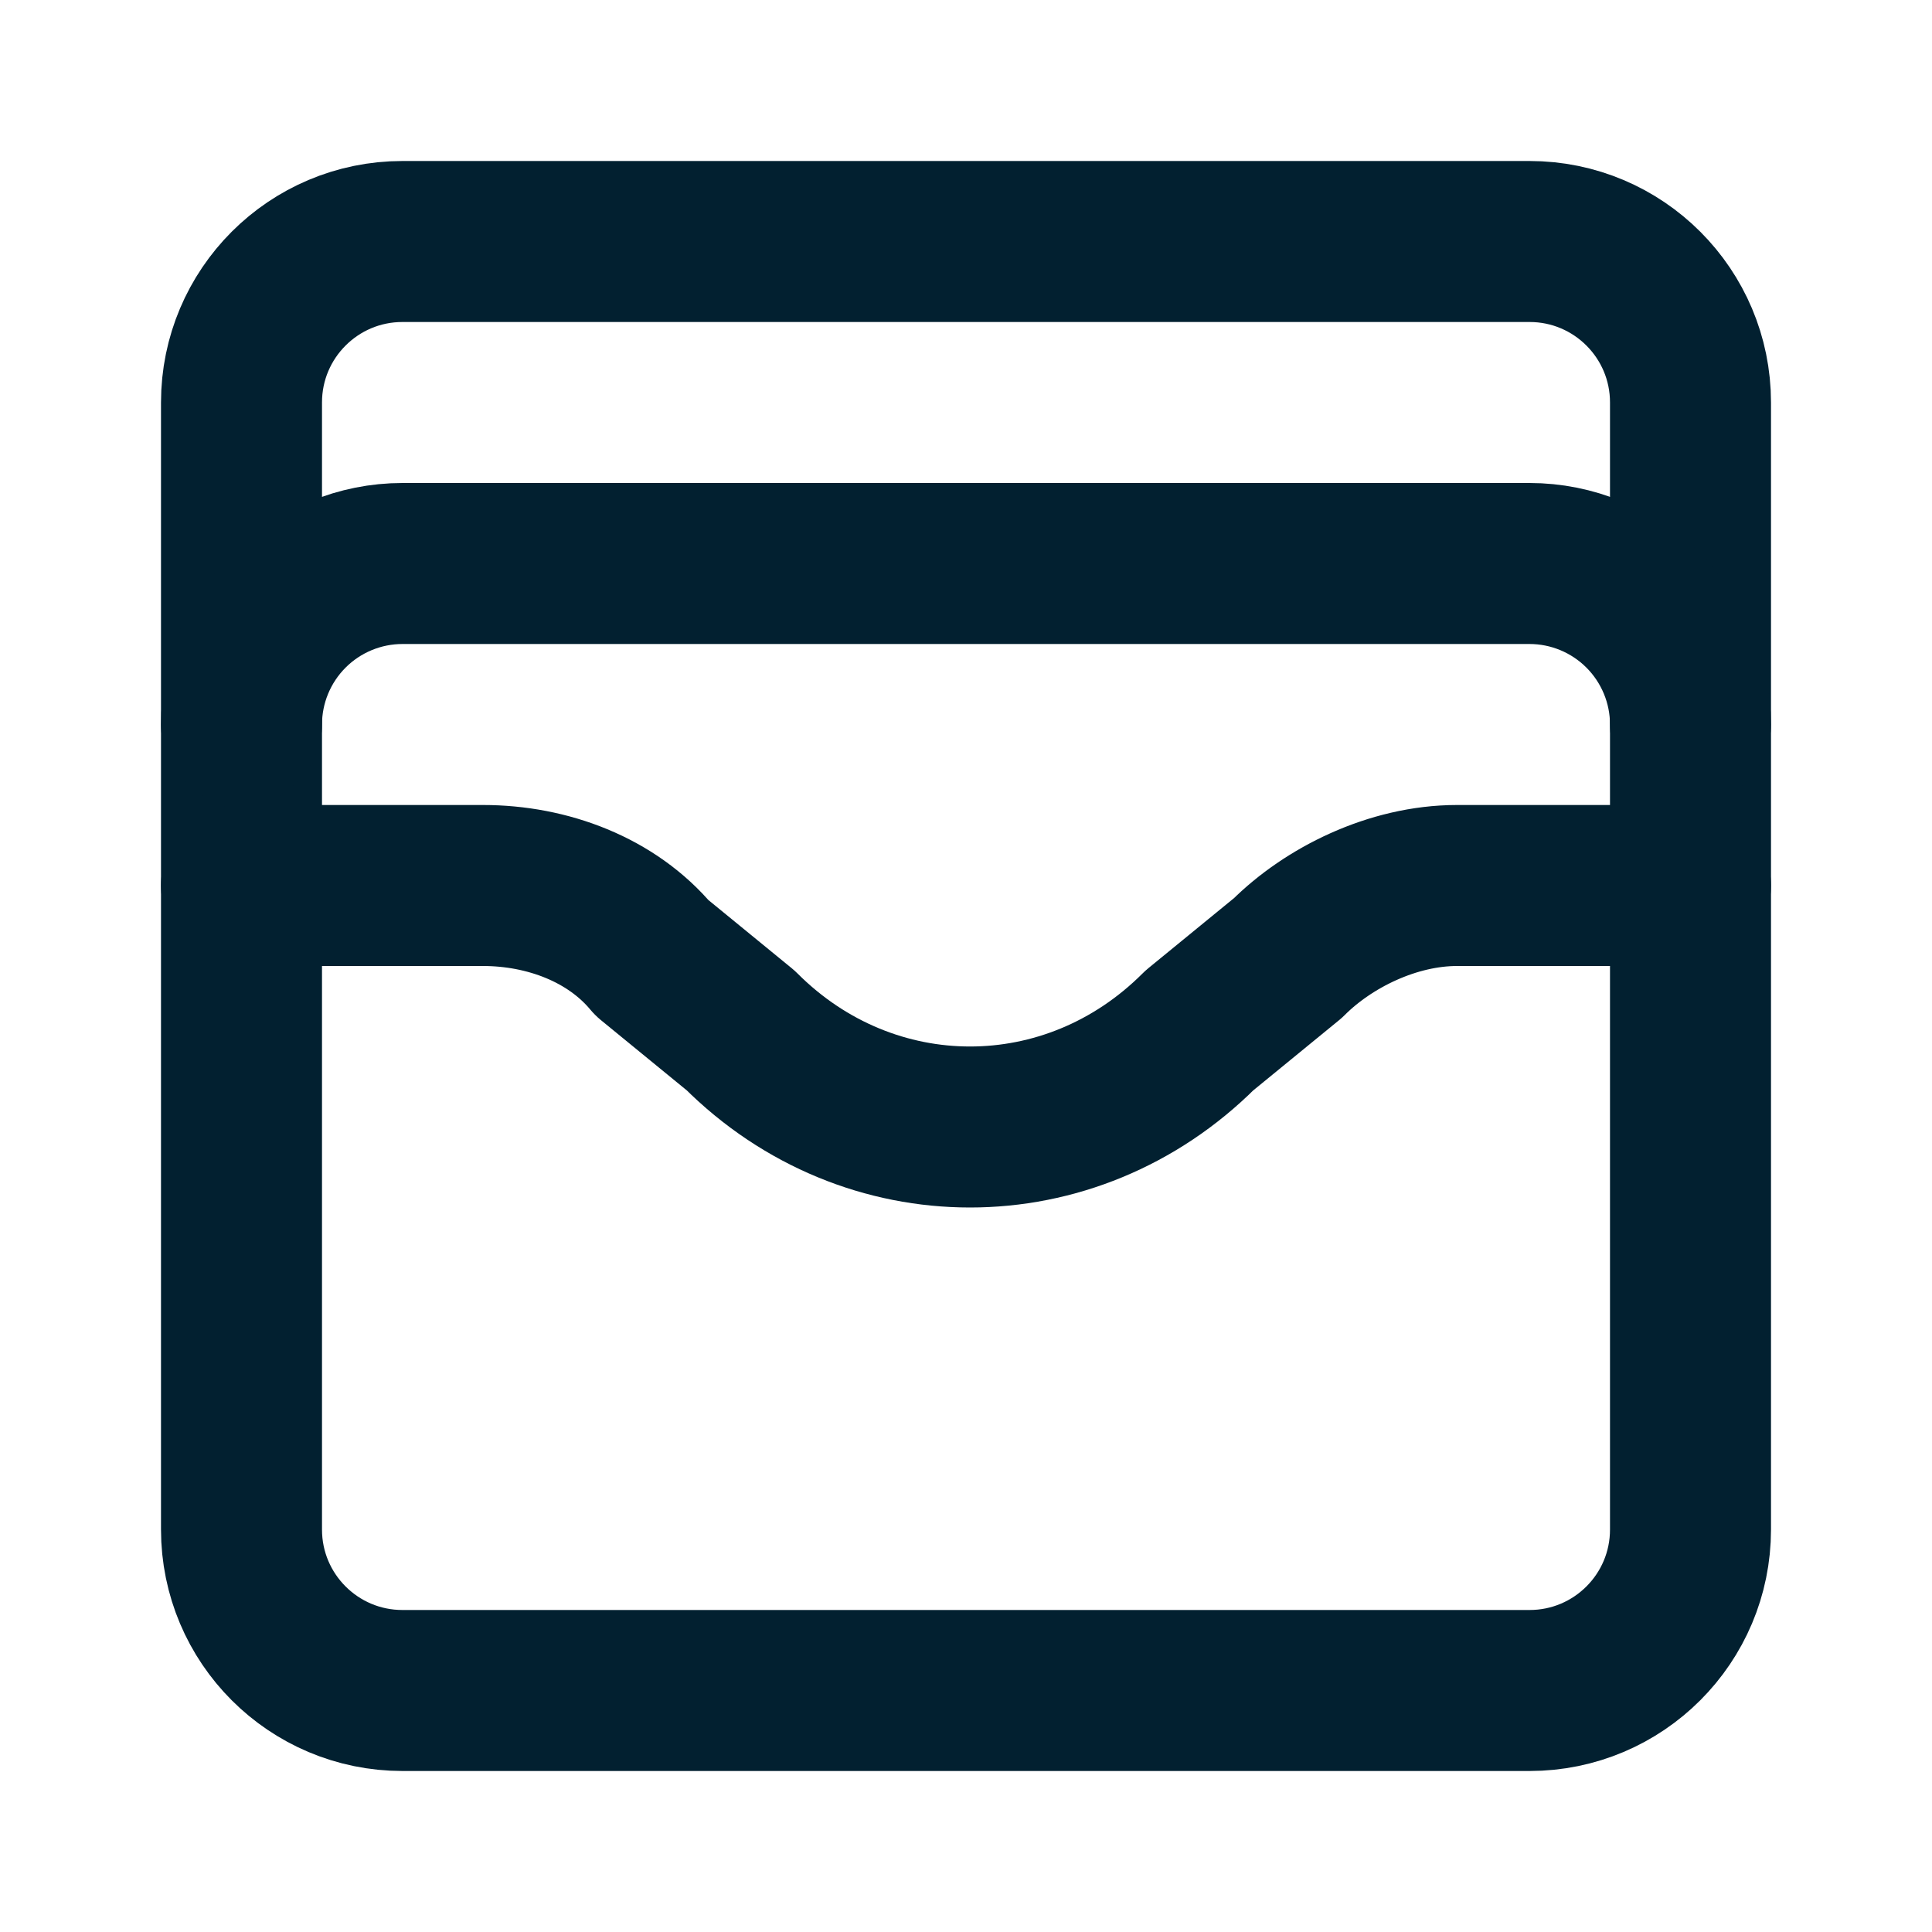
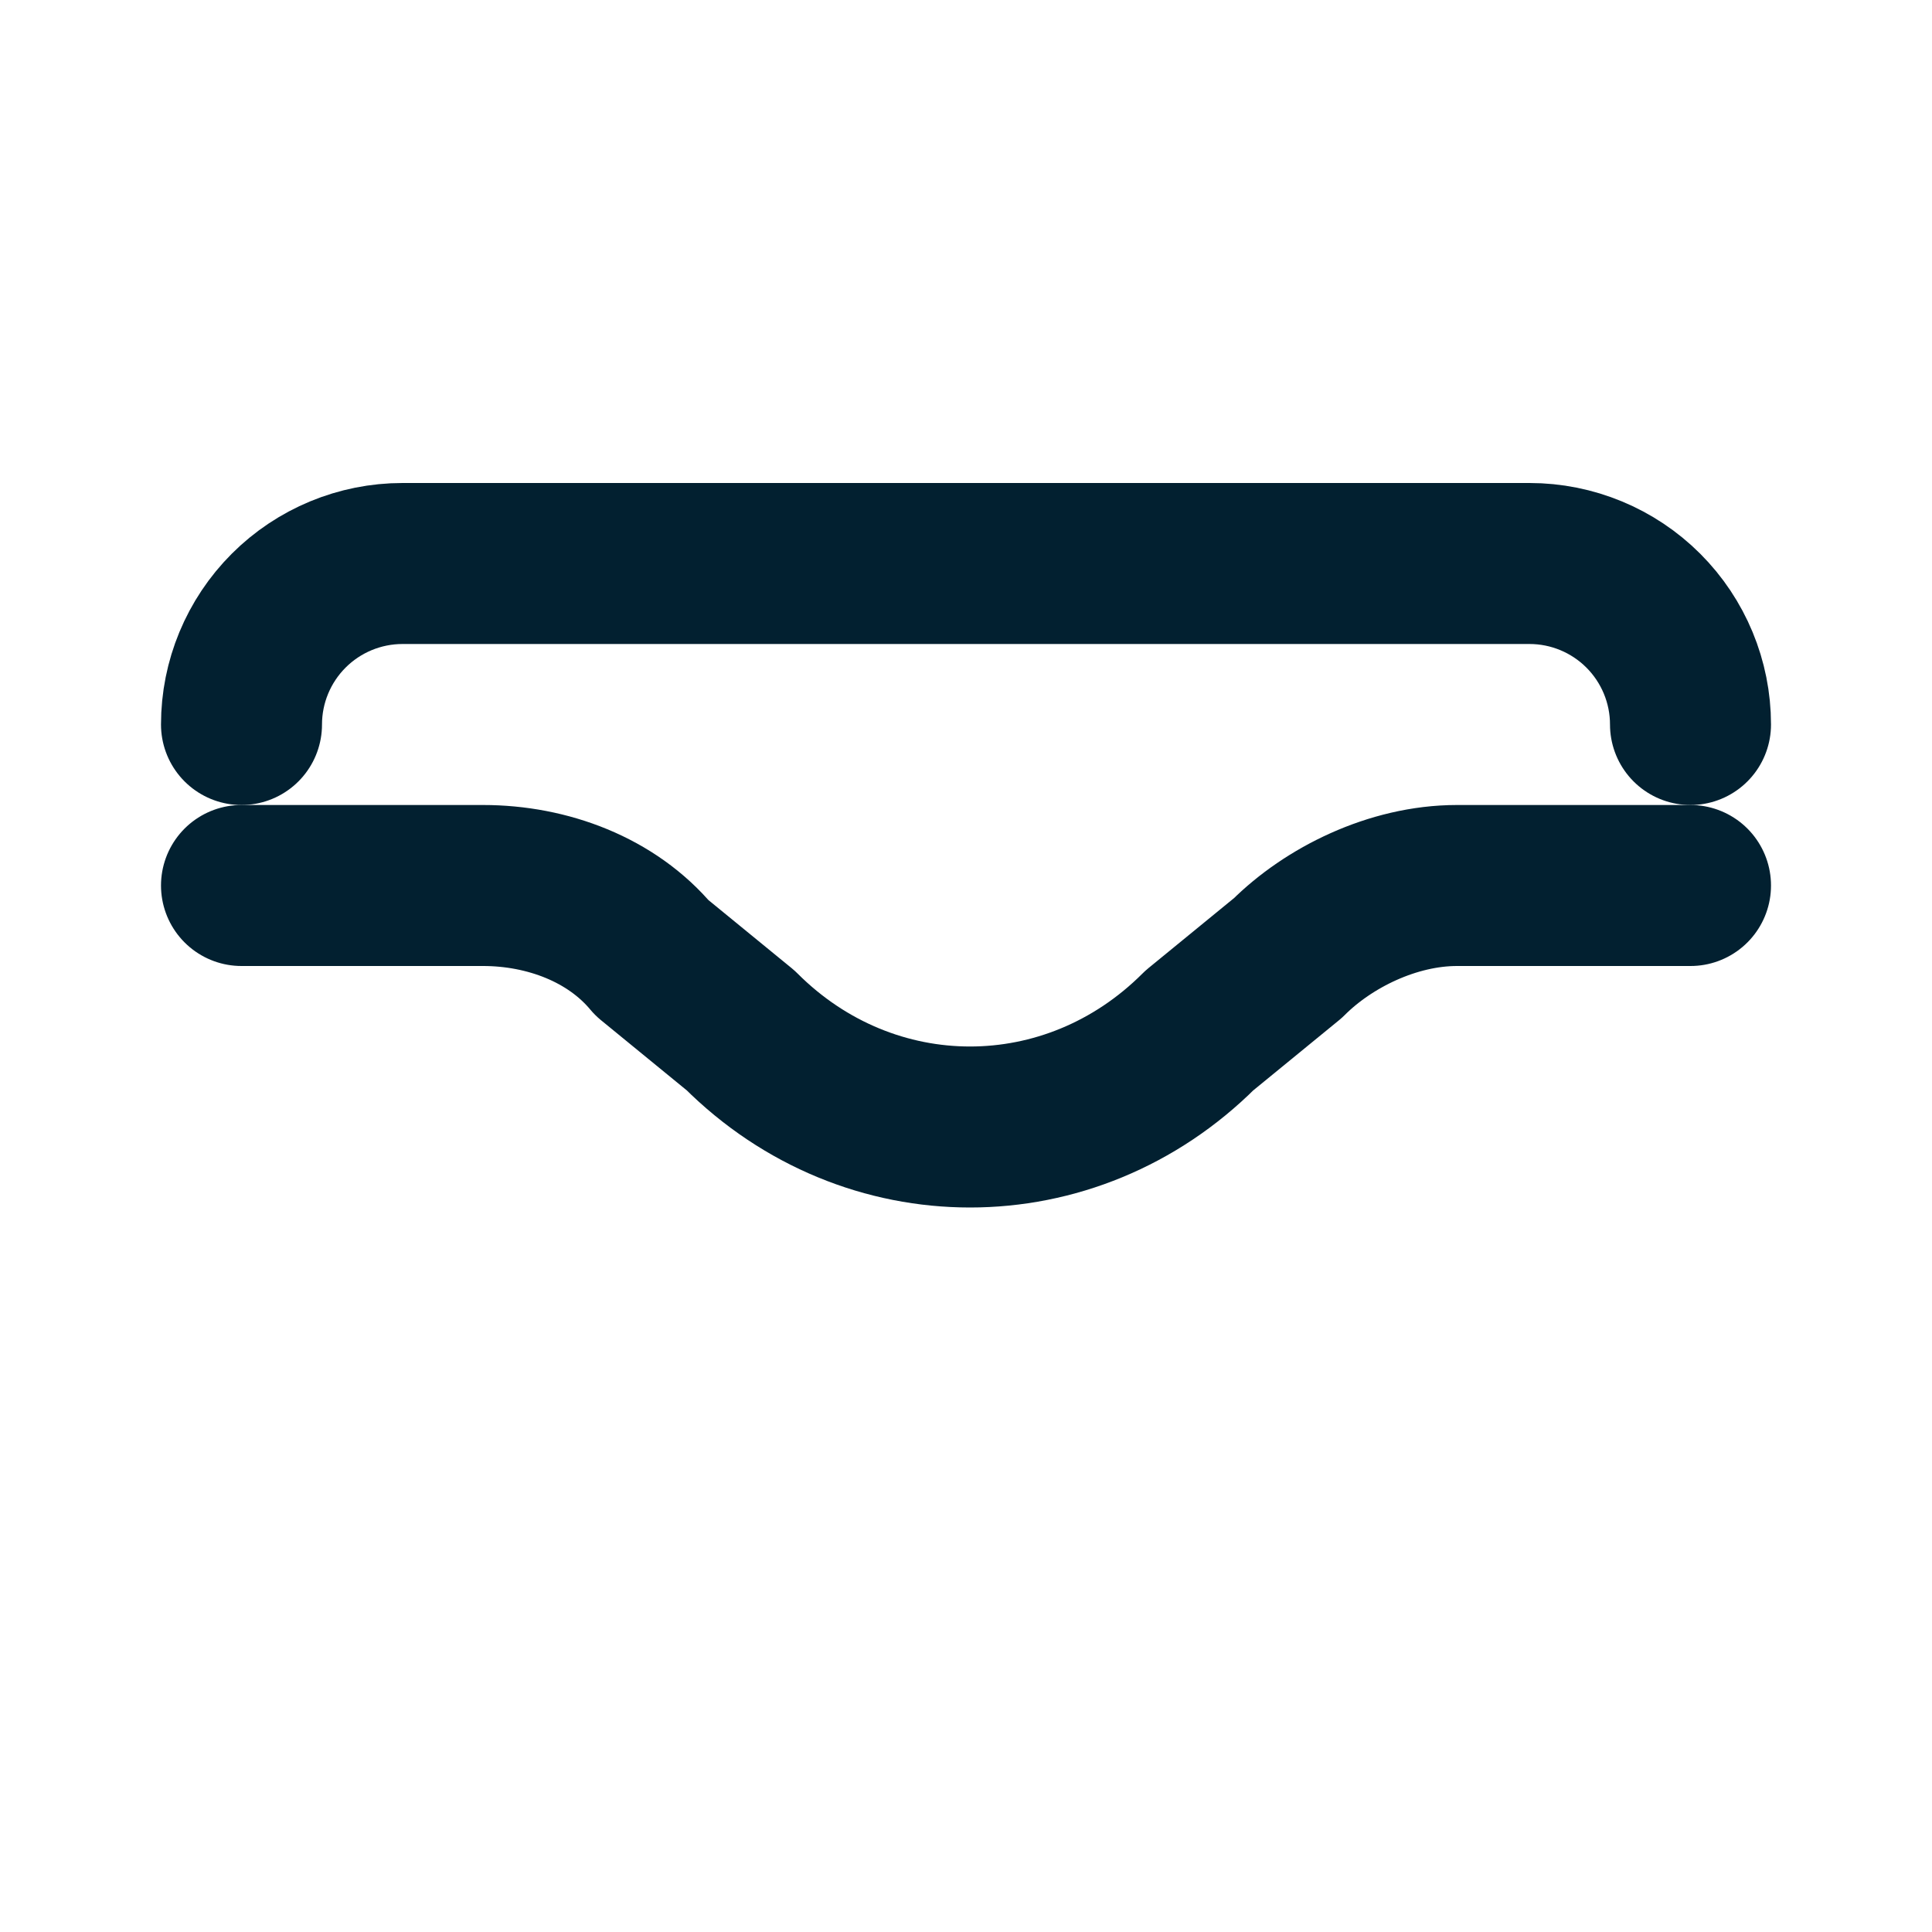
<svg xmlns="http://www.w3.org/2000/svg" width="24" height="24" viewBox="0 0 24 24" fill="none">
-   <path d="M19 3H5C3.895 3 3 3.895 3 5V19C3 20.105 3.895 21 5 21H19C20.105 21 21 20.105 21 19V5C21 3.895 20.105 3 19 3Z" stroke="#022030" stroke-width="2" stroke-linecap="round" stroke-linejoin="round" />
  <path d="M3 9C3 8.47 3.211 7.961 3.586 7.586C3.961 7.211 4.47 7 5 7H19C19.53 7 20.039 7.211 20.414 7.586C20.789 7.961 21 8.47 21 9" stroke="#022030" stroke-width="2" stroke-linecap="round" stroke-linejoin="round" />
  <path d="M3 11H6C6.8 11 7.6 11.3 8.1 11.9L9.2 12.8C10.8 14.4 13.3 14.4 14.9 12.8L16 11.9C16.5 11.4 17.3 11 18.1 11H21" stroke="#022030" stroke-width="2" stroke-linecap="round" stroke-linejoin="round" />
</svg>